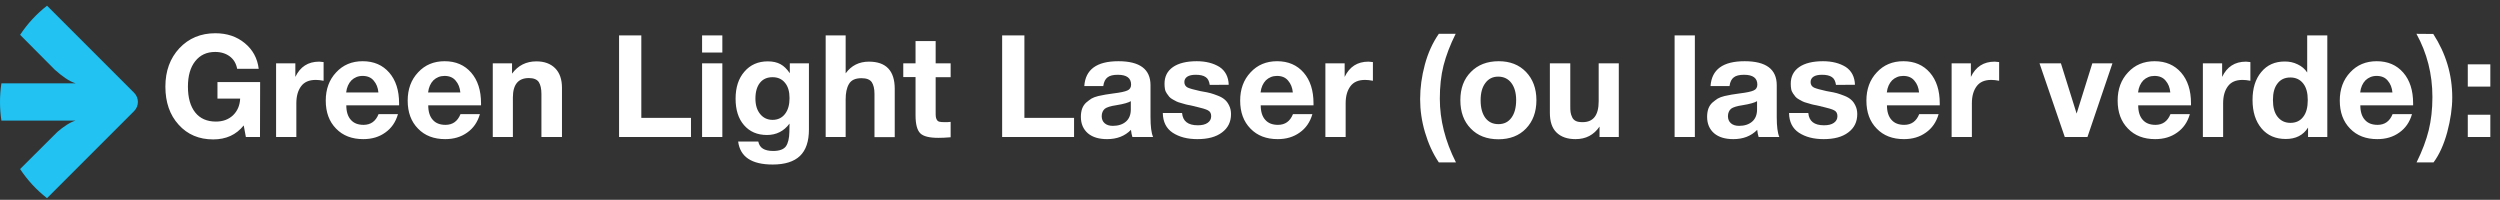
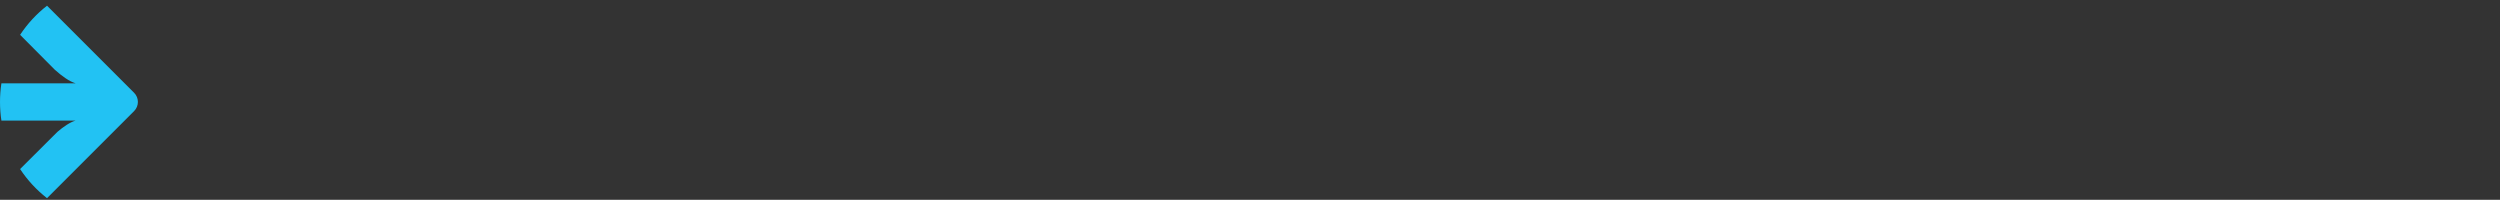
<svg xmlns="http://www.w3.org/2000/svg" width="438" height="35" viewBox="0 0 438 35" fill="none">
  <rect x="0" y="0" width="438" height="35" fill="#333333" stroke="none" />
-   <path d="M45.575 14.375L45.55 24H43.075L42.7 21.975C41.375 23.625 39.6 24.425 37.35 24.425C34.875 24.425 32.85 23.575 31.3 21.85C29.75 20.15 28.975 17.925 28.975 15.175C28.975 12.425 29.8 10.2 31.425 8.45C33.075 6.7 35.175 5.825 37.725 5.825C39.775 5.825 41.475 6.4 42.875 7.55C44.275 8.7 45.1 10.2 45.325 12.05H41.55C41.375 11.125 40.95 10.4 40.25 9.875C39.575 9.375 38.725 9.1 37.7 9.1C36.2 9.1 35.05 9.65 34.2 10.725C33.35 11.8 32.925 13.275 32.925 15.175C32.925 17.125 33.35 18.625 34.2 19.7C35.05 20.775 36.275 21.3 37.825 21.3C39.025 21.3 40.025 20.95 40.825 20.2C41.6 19.45 42.025 18.475 42.075 17.275H38.1V14.375H45.575ZM56.695 10.875V14.15C56.195 14.05 55.72 14 55.32 14C54.145 14 53.295 14.375 52.745 15.125C52.195 15.875 51.92 16.85 51.92 18.1V24H48.37V11.1H51.745V13.475C52.595 11.7 53.97 10.8 55.92 10.8C56.07 10.8 56.345 10.825 56.695 10.875ZM69.722 20C69.322 21.4 68.572 22.475 67.497 23.225C66.422 24 65.147 24.375 63.647 24.375C61.672 24.375 60.072 23.775 58.872 22.525C57.672 21.3 57.072 19.675 57.072 17.625C57.072 15.625 57.672 13.975 58.897 12.675C60.097 11.375 61.647 10.725 63.547 10.725C65.497 10.725 67.047 11.4 68.197 12.725C69.347 14.05 69.922 15.85 69.922 18.1V18.45H60.672C60.672 19.575 60.947 20.425 61.472 21C61.997 21.6 62.747 21.875 63.697 21.875C64.947 21.875 65.822 21.25 66.322 20H69.722ZM66.297 16.2C66.222 15.35 65.947 14.675 65.472 14.125C65.022 13.575 64.372 13.3 63.522 13.3C62.747 13.3 62.097 13.575 61.572 14.075C61.072 14.6 60.747 15.3 60.647 16.2H66.297ZM84.078 20C83.677 21.4 82.927 22.475 81.853 23.225C80.778 24 79.502 24.375 78.002 24.375C76.028 24.375 74.427 23.775 73.228 22.525C72.028 21.3 71.427 19.675 71.427 17.625C71.427 15.625 72.028 13.975 73.252 12.675C74.453 11.375 76.002 10.725 77.903 10.725C79.853 10.725 81.403 11.4 82.552 12.725C83.703 14.05 84.278 15.85 84.278 18.1V18.45H75.028C75.028 19.575 75.302 20.425 75.828 21C76.353 21.6 77.103 21.875 78.052 21.875C79.302 21.875 80.177 21.25 80.677 20H84.078ZM80.653 16.2C80.578 15.35 80.302 14.675 79.828 14.125C79.377 13.575 78.728 13.3 77.877 13.3C77.103 13.3 76.453 13.575 75.927 14.075C75.427 14.6 75.103 15.3 75.002 16.2H80.653ZM98.458 24H94.858V16.475C94.858 15.575 94.708 14.875 94.408 14.4C94.108 13.925 93.508 13.675 92.658 13.675C90.783 13.675 89.858 14.825 89.858 17.075V24H86.333V11.1H89.708V12.9C90.758 11.475 92.183 10.75 93.983 10.75C95.358 10.75 96.458 11.15 97.258 11.95C98.058 12.75 98.458 13.9 98.458 15.375V24ZM121.06 20.65V24H108.46V6.2H112.36V20.65H121.06ZM126.555 6.2V9.2H123.005V6.2H126.555ZM126.555 11.1V24H123.005V11.1H126.555ZM141.725 11.1V22.675C141.725 24.775 141.2 26.325 140.15 27.325C139.1 28.325 137.5 28.825 135.375 28.825C131.675 28.825 129.675 27.475 129.325 24.8H132.85C132.975 25.375 133.25 25.8 133.675 26.05C134.075 26.3 134.675 26.45 135.45 26.45C136.55 26.45 137.3 26.175 137.7 25.625C138.075 25.075 138.275 24.25 138.3 23.1L138.325 21.65C137.35 22.975 136.025 23.65 134.375 23.65C132.675 23.65 131.35 23.075 130.35 21.925C129.35 20.775 128.875 19.225 128.875 17.3C128.875 15.325 129.375 13.75 130.425 12.55C131.45 11.35 132.825 10.75 134.525 10.75C135.425 10.75 136.15 10.925 136.75 11.25C137.35 11.575 137.875 12.1 138.375 12.825V11.1H141.725ZM135.35 13.525C134.4 13.525 133.675 13.85 133.15 14.5C132.625 15.15 132.35 16.075 132.35 17.275C132.35 18.4 132.625 19.3 133.175 19.975C133.725 20.65 134.45 21 135.35 21C136.275 21 137 20.65 137.525 19.975C138.075 19.275 138.325 18.35 138.325 17.2C138.325 16.05 138.075 15.15 137.525 14.5C137 13.85 136.275 13.525 135.35 13.525ZM148.158 6.2V12.85C149.158 11.475 150.533 10.8 152.233 10.8C155.233 10.8 156.758 12.375 156.758 15.575V24.025H153.208V16.425C153.208 15.525 153.033 14.85 152.733 14.4C152.408 13.925 151.808 13.7 150.933 13.7C149.858 13.7 149.133 14.025 148.733 14.725C148.333 15.4 148.158 16.3 148.158 17.425V24H144.658V6.2H148.158ZM166.553 11.1V13.525H163.928V19.6C163.928 19.975 163.928 20.25 163.953 20.425C163.953 20.6 164.028 20.775 164.128 20.975C164.228 21.15 164.378 21.275 164.578 21.325C164.778 21.375 165.078 21.4 165.478 21.4C165.903 21.4 166.253 21.4 166.553 21.35V24.05C165.678 24.125 164.953 24.15 164.403 24.15C162.853 24.15 161.778 23.9 161.228 23.35C160.678 22.8 160.403 21.75 160.403 20.2V13.5H158.253V11.1H160.403V7.2H163.928V11.1H166.553ZM188.175 20.65V24H175.575V6.2H179.475V20.65H188.175ZM202.019 24H198.394C198.294 23.675 198.194 23.25 198.144 22.75C197.069 23.85 195.669 24.375 193.969 24.375C192.544 24.375 191.419 24.05 190.594 23.35C189.794 22.65 189.369 21.7 189.369 20.475C189.369 19.925 189.444 19.45 189.594 19.025C189.744 18.625 189.969 18.275 190.294 17.975C190.619 17.7 190.919 17.475 191.219 17.275C191.519 17.1 191.919 16.95 192.419 16.825C192.944 16.725 193.369 16.625 193.669 16.575C193.994 16.525 194.444 16.45 195.019 16.375C196.269 16.225 197.094 16.05 197.519 15.85C197.944 15.675 198.169 15.325 198.169 14.825C198.169 13.675 197.394 13.1 195.844 13.1C195.019 13.1 194.419 13.25 194.044 13.55C193.644 13.85 193.394 14.35 193.294 15.075H189.969C190.169 12.175 192.144 10.725 195.944 10.725C199.694 10.725 201.569 12.125 201.569 14.925V20.5C201.569 22.15 201.719 23.3 202.019 24ZM198.119 17.725C197.719 17.975 196.869 18.225 195.619 18.425C194.569 18.575 193.894 18.8 193.569 19.05C193.219 19.35 193.019 19.8 193.019 20.35C193.019 20.875 193.194 21.3 193.544 21.6C193.894 21.9 194.369 22.05 194.969 22.05C195.919 22.05 196.694 21.8 197.269 21.3C197.844 20.8 198.119 20.075 198.119 19.175V17.725ZM215.274 14.85L211.949 14.875C211.849 14.225 211.624 13.75 211.224 13.5C210.824 13.225 210.249 13.1 209.499 13.1C208.874 13.1 208.374 13.2 208.024 13.425C207.674 13.65 207.499 13.975 207.499 14.375C207.499 14.825 207.699 15.15 208.099 15.35C208.499 15.525 209.224 15.725 210.249 15.95C210.449 15.975 210.574 16 210.649 16.025C211.249 16.125 211.749 16.225 212.099 16.325C212.449 16.425 212.899 16.575 213.399 16.775C213.924 16.975 214.324 17.225 214.599 17.475C214.899 17.725 215.149 18.075 215.349 18.5C215.574 18.95 215.674 19.45 215.674 20C215.674 21.35 215.149 22.425 214.099 23.2C213.049 24 211.624 24.375 209.774 24.375C208.024 24.375 206.599 24 205.449 23.25C204.324 22.5 203.749 21.35 203.724 19.8H207.099C207.224 21.25 208.149 21.95 209.849 21.95C210.574 21.95 211.149 21.825 211.574 21.525C211.999 21.225 212.199 20.85 212.199 20.35C212.199 19.875 212.024 19.525 211.624 19.325C211.249 19.125 210.549 18.925 209.499 18.675C209.424 18.675 209.349 18.65 209.299 18.625C209.199 18.6 208.924 18.55 208.524 18.45C208.124 18.375 207.849 18.325 207.699 18.275C207.549 18.225 207.274 18.15 206.924 18.05C206.574 17.95 206.299 17.875 206.124 17.775C205.974 17.675 205.749 17.575 205.474 17.425C205.199 17.275 204.999 17.125 204.849 16.95C204.724 16.8 204.574 16.6 204.424 16.375C204.274 16.15 204.149 15.9 204.099 15.6C204.049 15.325 204.024 15.025 204.024 14.675C204.024 13.425 204.499 12.45 205.499 11.75C206.474 11.075 207.874 10.725 209.674 10.725C211.274 10.725 212.599 11.075 213.649 11.725C214.674 12.4 215.224 13.45 215.274 14.85ZM229.927 20C229.527 21.4 228.777 22.475 227.702 23.225C226.627 24 225.352 24.375 223.852 24.375C221.877 24.375 220.277 23.775 219.077 22.525C217.877 21.3 217.277 19.675 217.277 17.625C217.277 15.625 217.877 13.975 219.102 12.675C220.302 11.375 221.852 10.725 223.752 10.725C225.702 10.725 227.252 11.4 228.402 12.725C229.552 14.05 230.127 15.85 230.127 18.1V18.45H220.877C220.877 19.575 221.152 20.425 221.677 21C222.202 21.6 222.952 21.875 223.902 21.875C225.152 21.875 226.027 21.25 226.527 20H229.927ZM226.502 16.2C226.427 15.35 226.152 14.675 225.677 14.125C225.227 13.575 224.577 13.3 223.727 13.3C222.952 13.3 222.302 13.575 221.777 14.075C221.277 14.6 220.952 15.3 220.852 16.2H226.502ZM240.533 10.875V14.15C240.033 14.05 239.558 14 239.158 14C237.983 14 237.133 14.375 236.583 15.125C236.033 15.875 235.758 16.85 235.758 18.1V24H232.208V11.1H235.583V13.475C236.433 11.7 237.808 10.8 239.758 10.8C239.908 10.8 240.183 10.825 240.533 10.875ZM255.032 5.925C254.057 7.875 253.357 9.725 252.907 11.475C252.457 13.25 252.257 15.2 252.257 17.3C252.257 20.975 253.182 24.7 255.082 28.45H252.082C251.032 26.9 250.232 25.125 249.657 23.175C249.082 21.225 248.807 19.3 248.807 17.375C248.807 15.375 249.082 13.375 249.632 11.325C250.182 9.275 251.007 7.475 252.082 5.925H255.032ZM262.58 10.725C264.555 10.725 266.155 11.35 267.355 12.6C268.555 13.85 269.18 15.5 269.18 17.55C269.18 19.625 268.555 21.275 267.355 22.525C266.155 23.775 264.53 24.4 262.53 24.4C260.505 24.4 258.88 23.775 257.68 22.525C256.455 21.275 255.855 19.625 255.855 17.55C255.855 15.5 256.455 13.85 257.705 12.6C258.93 11.35 260.555 10.725 262.58 10.725ZM262.48 13.425C261.53 13.425 260.78 13.8 260.23 14.55C259.68 15.275 259.405 16.275 259.405 17.575C259.405 18.875 259.68 19.9 260.23 20.65C260.78 21.375 261.53 21.75 262.53 21.75C263.505 21.75 264.255 21.375 264.805 20.625C265.355 19.875 265.63 18.85 265.63 17.525C265.63 16.25 265.33 15.25 264.78 14.525C264.23 13.8 263.455 13.425 262.48 13.425ZM283.613 11.1V24H280.238V22.175C279.238 23.65 277.838 24.375 276.038 24.375C274.613 24.375 273.513 24 272.713 23.225C271.913 22.45 271.538 21.3 271.538 19.775V11.1H275.113V18.475C275.113 18.975 275.113 19.35 275.163 19.65C275.213 19.95 275.288 20.225 275.438 20.525C275.563 20.825 275.788 21.05 276.088 21.2C276.388 21.35 276.788 21.4 277.288 21.4C279.138 21.4 280.088 20.2 280.088 17.75V11.1H283.613ZM296.94 6.2V24H293.39V6.2H296.94ZM311.736 24H308.111C308.011 23.675 307.911 23.25 307.861 22.75C306.786 23.85 305.386 24.375 303.686 24.375C302.261 24.375 301.136 24.05 300.311 23.35C299.511 22.65 299.086 21.7 299.086 20.475C299.086 19.925 299.161 19.45 299.311 19.025C299.461 18.625 299.686 18.275 300.011 17.975C300.336 17.7 300.636 17.475 300.936 17.275C301.236 17.1 301.636 16.95 302.136 16.825C302.661 16.725 303.086 16.625 303.386 16.575C303.711 16.525 304.161 16.45 304.736 16.375C305.986 16.225 306.811 16.05 307.236 15.85C307.661 15.675 307.886 15.325 307.886 14.825C307.886 13.675 307.111 13.1 305.561 13.1C304.736 13.1 304.136 13.25 303.761 13.55C303.361 13.85 303.111 14.35 303.011 15.075H299.686C299.886 12.175 301.861 10.725 305.661 10.725C309.411 10.725 311.286 12.125 311.286 14.925V20.5C311.286 22.15 311.436 23.3 311.736 24ZM307.836 17.725C307.436 17.975 306.586 18.225 305.336 18.425C304.286 18.575 303.611 18.8 303.286 19.05C302.936 19.35 302.736 19.8 302.736 20.35C302.736 20.875 302.911 21.3 303.261 21.6C303.611 21.9 304.086 22.05 304.686 22.05C305.636 22.05 306.411 21.8 306.986 21.3C307.561 20.8 307.836 20.075 307.836 19.175V17.725ZM324.991 14.85L321.666 14.875C321.566 14.225 321.341 13.75 320.941 13.5C320.541 13.225 319.966 13.1 319.216 13.1C318.591 13.1 318.091 13.2 317.741 13.425C317.391 13.65 317.216 13.975 317.216 14.375C317.216 14.825 317.416 15.15 317.816 15.35C318.216 15.525 318.941 15.725 319.966 15.95C320.166 15.975 320.291 16 320.366 16.025C320.966 16.125 321.466 16.225 321.816 16.325C322.166 16.425 322.616 16.575 323.116 16.775C323.641 16.975 324.041 17.225 324.316 17.475C324.616 17.725 324.866 18.075 325.066 18.5C325.291 18.95 325.391 19.45 325.391 20C325.391 21.35 324.866 22.425 323.816 23.2C322.766 24 321.341 24.375 319.491 24.375C317.741 24.375 316.316 24 315.166 23.25C314.041 22.5 313.466 21.35 313.441 19.8H316.816C316.941 21.25 317.866 21.95 319.566 21.95C320.291 21.95 320.866 21.825 321.291 21.525C321.716 21.225 321.916 20.85 321.916 20.35C321.916 19.875 321.741 19.525 321.341 19.325C320.966 19.125 320.266 18.925 319.216 18.675C319.141 18.675 319.066 18.65 319.016 18.625C318.916 18.6 318.641 18.55 318.241 18.45C317.841 18.375 317.566 18.325 317.416 18.275C317.266 18.225 316.991 18.15 316.641 18.05C316.291 17.95 316.016 17.875 315.841 17.775C315.691 17.675 315.466 17.575 315.191 17.425C314.916 17.275 314.716 17.125 314.566 16.95C314.441 16.8 314.291 16.6 314.141 16.375C313.991 16.15 313.866 15.9 313.816 15.6C313.766 15.325 313.741 15.025 313.741 14.675C313.741 13.425 314.216 12.45 315.216 11.75C316.191 11.075 317.591 10.725 319.391 10.725C320.991 10.725 322.316 11.075 323.366 11.725C324.391 12.4 324.941 13.45 324.991 14.85ZM339.644 20C339.244 21.4 338.494 22.475 337.419 23.225C336.344 24 335.069 24.375 333.569 24.375C331.594 24.375 329.994 23.775 328.794 22.525C327.594 21.3 326.994 19.675 326.994 17.625C326.994 15.625 327.594 13.975 328.819 12.675C330.019 11.375 331.569 10.725 333.469 10.725C335.419 10.725 336.969 11.4 338.119 12.725C339.269 14.05 339.844 15.85 339.844 18.1V18.45H330.594C330.594 19.575 330.869 20.425 331.394 21C331.919 21.6 332.669 21.875 333.619 21.875C334.869 21.875 335.744 21.25 336.244 20H339.644ZM336.219 16.2C336.144 15.35 335.869 14.675 335.394 14.125C334.944 13.575 334.294 13.3 333.444 13.3C332.669 13.3 332.019 13.575 331.494 14.075C330.994 14.6 330.669 15.3 330.569 16.2H336.219ZM350.249 10.875V14.15C349.749 14.05 349.274 14 348.874 14C347.699 14 346.849 14.375 346.299 15.125C345.749 15.875 345.474 16.85 345.474 18.1V24H341.924V11.1H345.299V13.475C346.149 11.7 347.524 10.8 349.474 10.8C349.624 10.8 349.899 10.825 350.249 10.875ZM366.574 11.1H370.099L365.724 24H361.749L357.324 11.1H361.074L363.824 19.9L366.574 11.1ZM383.663 20C383.263 21.4 382.513 22.475 381.438 23.225C380.363 24 379.088 24.375 377.588 24.375C375.613 24.375 374.013 23.775 372.813 22.525C371.613 21.3 371.012 19.675 371.012 17.625C371.012 15.625 371.613 13.975 372.838 12.675C374.038 11.375 375.588 10.725 377.488 10.725C379.438 10.725 380.988 11.4 382.138 12.725C383.288 14.05 383.863 15.85 383.863 18.1V18.45H374.613C374.613 19.575 374.888 20.425 375.413 21C375.938 21.6 376.688 21.875 377.638 21.875C378.888 21.875 379.763 21.25 380.263 20H383.663ZM380.238 16.2C380.163 15.35 379.888 14.675 379.413 14.125C378.963 13.575 378.313 13.3 377.463 13.3C376.688 13.3 376.038 13.575 375.513 14.075C375.013 14.6 374.688 15.3 374.588 16.2H380.238ZM394.268 10.875V14.15C393.768 14.05 393.293 14 392.893 14C391.718 14 390.868 14.375 390.318 15.125C389.768 15.875 389.493 16.85 389.493 18.1V24H385.943V11.1H389.318V13.475C390.168 11.7 391.543 10.8 393.493 10.8C393.643 10.8 393.918 10.825 394.268 10.875ZM407.745 24H404.37V22.35C403.52 23.7 402.22 24.35 400.47 24.35C398.695 24.35 397.27 23.75 396.22 22.5C395.17 21.25 394.645 19.6 394.645 17.5C394.645 15.475 395.145 13.85 396.17 12.625C397.195 11.375 398.57 10.775 400.295 10.775C401.095 10.775 401.845 10.925 402.545 11.275C403.245 11.6 403.82 12.075 404.22 12.7V6.2H407.745V24ZM404.32 17.525C404.32 16.275 404.07 15.325 403.52 14.625C402.97 13.925 402.22 13.575 401.27 13.575C400.295 13.575 399.545 13.925 399.02 14.625C398.47 15.325 398.22 16.275 398.22 17.525C398.22 18.775 398.47 19.75 399.02 20.45C399.57 21.15 400.32 21.525 401.27 21.525C402.245 21.525 402.995 21.175 403.52 20.475C404.07 19.775 404.32 18.8 404.32 17.525ZM422.579 20C422.179 21.4 421.429 22.475 420.354 23.225C419.279 24 418.004 24.375 416.504 24.375C414.529 24.375 412.929 23.775 411.729 22.525C410.529 21.3 409.929 19.675 409.929 17.625C409.929 15.625 410.529 13.975 411.754 12.675C412.954 11.375 414.504 10.725 416.404 10.725C418.354 10.725 419.904 11.4 421.054 12.725C422.204 14.05 422.779 15.85 422.779 18.1V18.45H413.529C413.529 19.575 413.804 20.425 414.329 21C414.854 21.6 415.604 21.875 416.554 21.875C417.804 21.875 418.679 21.25 419.179 20H422.579ZM419.154 16.2C419.079 15.35 418.804 14.675 418.329 14.125C417.879 13.575 417.229 13.3 416.379 13.3C415.604 13.3 414.954 13.575 414.429 14.075C413.929 14.6 413.604 15.3 413.504 16.2H419.154ZM423.359 5.925L426.309 5.95C428.509 9.35 429.634 13.05 429.634 17.075C429.634 18.95 429.334 20.975 428.759 23.15C428.159 25.35 427.359 27.1 426.359 28.45H423.384C424.384 26.425 425.084 24.55 425.509 22.825C425.934 21.1 426.159 19.15 426.159 17C426.159 12.975 425.209 9.275 423.359 5.925ZM436.306 11.275V15.175H432.356V11.275H436.306ZM436.306 20.1V24H432.356V20.1H436.306Z" fill="white" />
  <path d="M23.493 16.254C24.38 17.141 24.38 18.579 23.493 19.466L8.239 34.72C6.403 33.289 4.807 31.564 3.522 29.617L10.056 23.105C11.167 22.159 12.253 21.423 13.243 21.125H0.247C-0.082 19.006 -0.082 16.713 0.247 14.594L13.243 14.594C12.128 14.259 10.873 13.353 9.599 12.215L3.523 6.102C4.808 4.155 6.404 2.431 8.239 1L23.493 16.254Z" fill="#22C2F3" />
</svg>